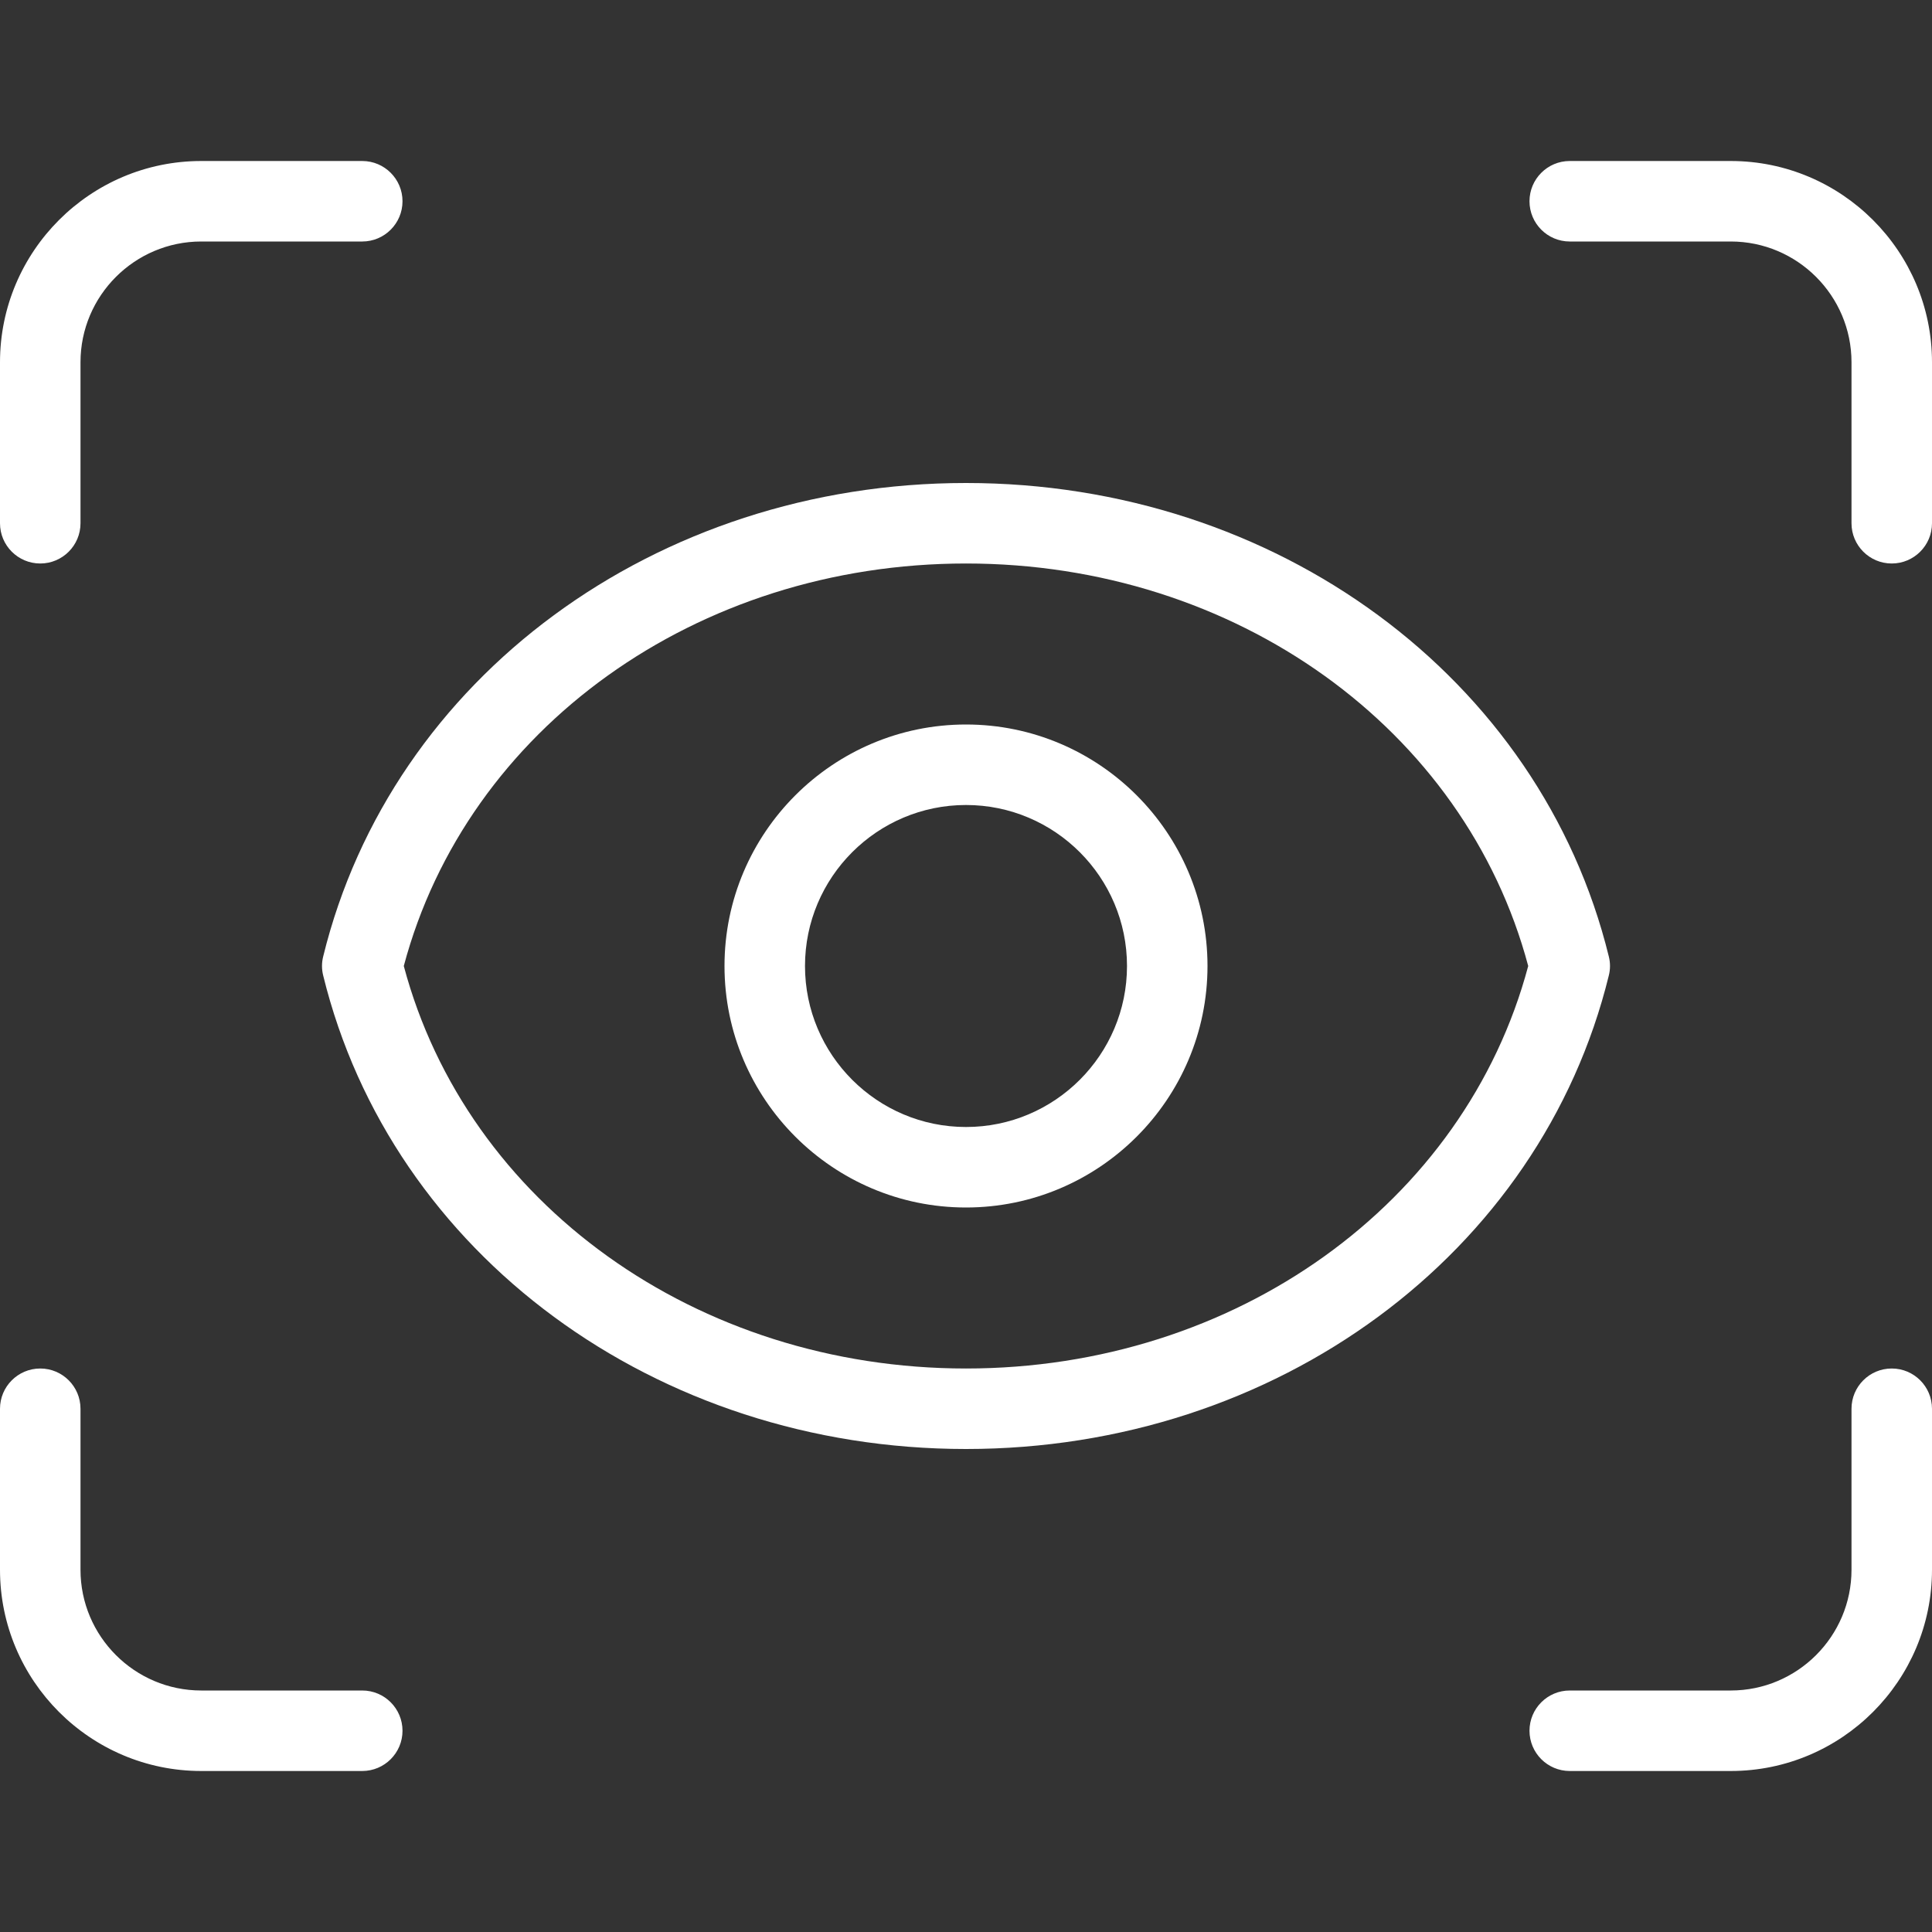
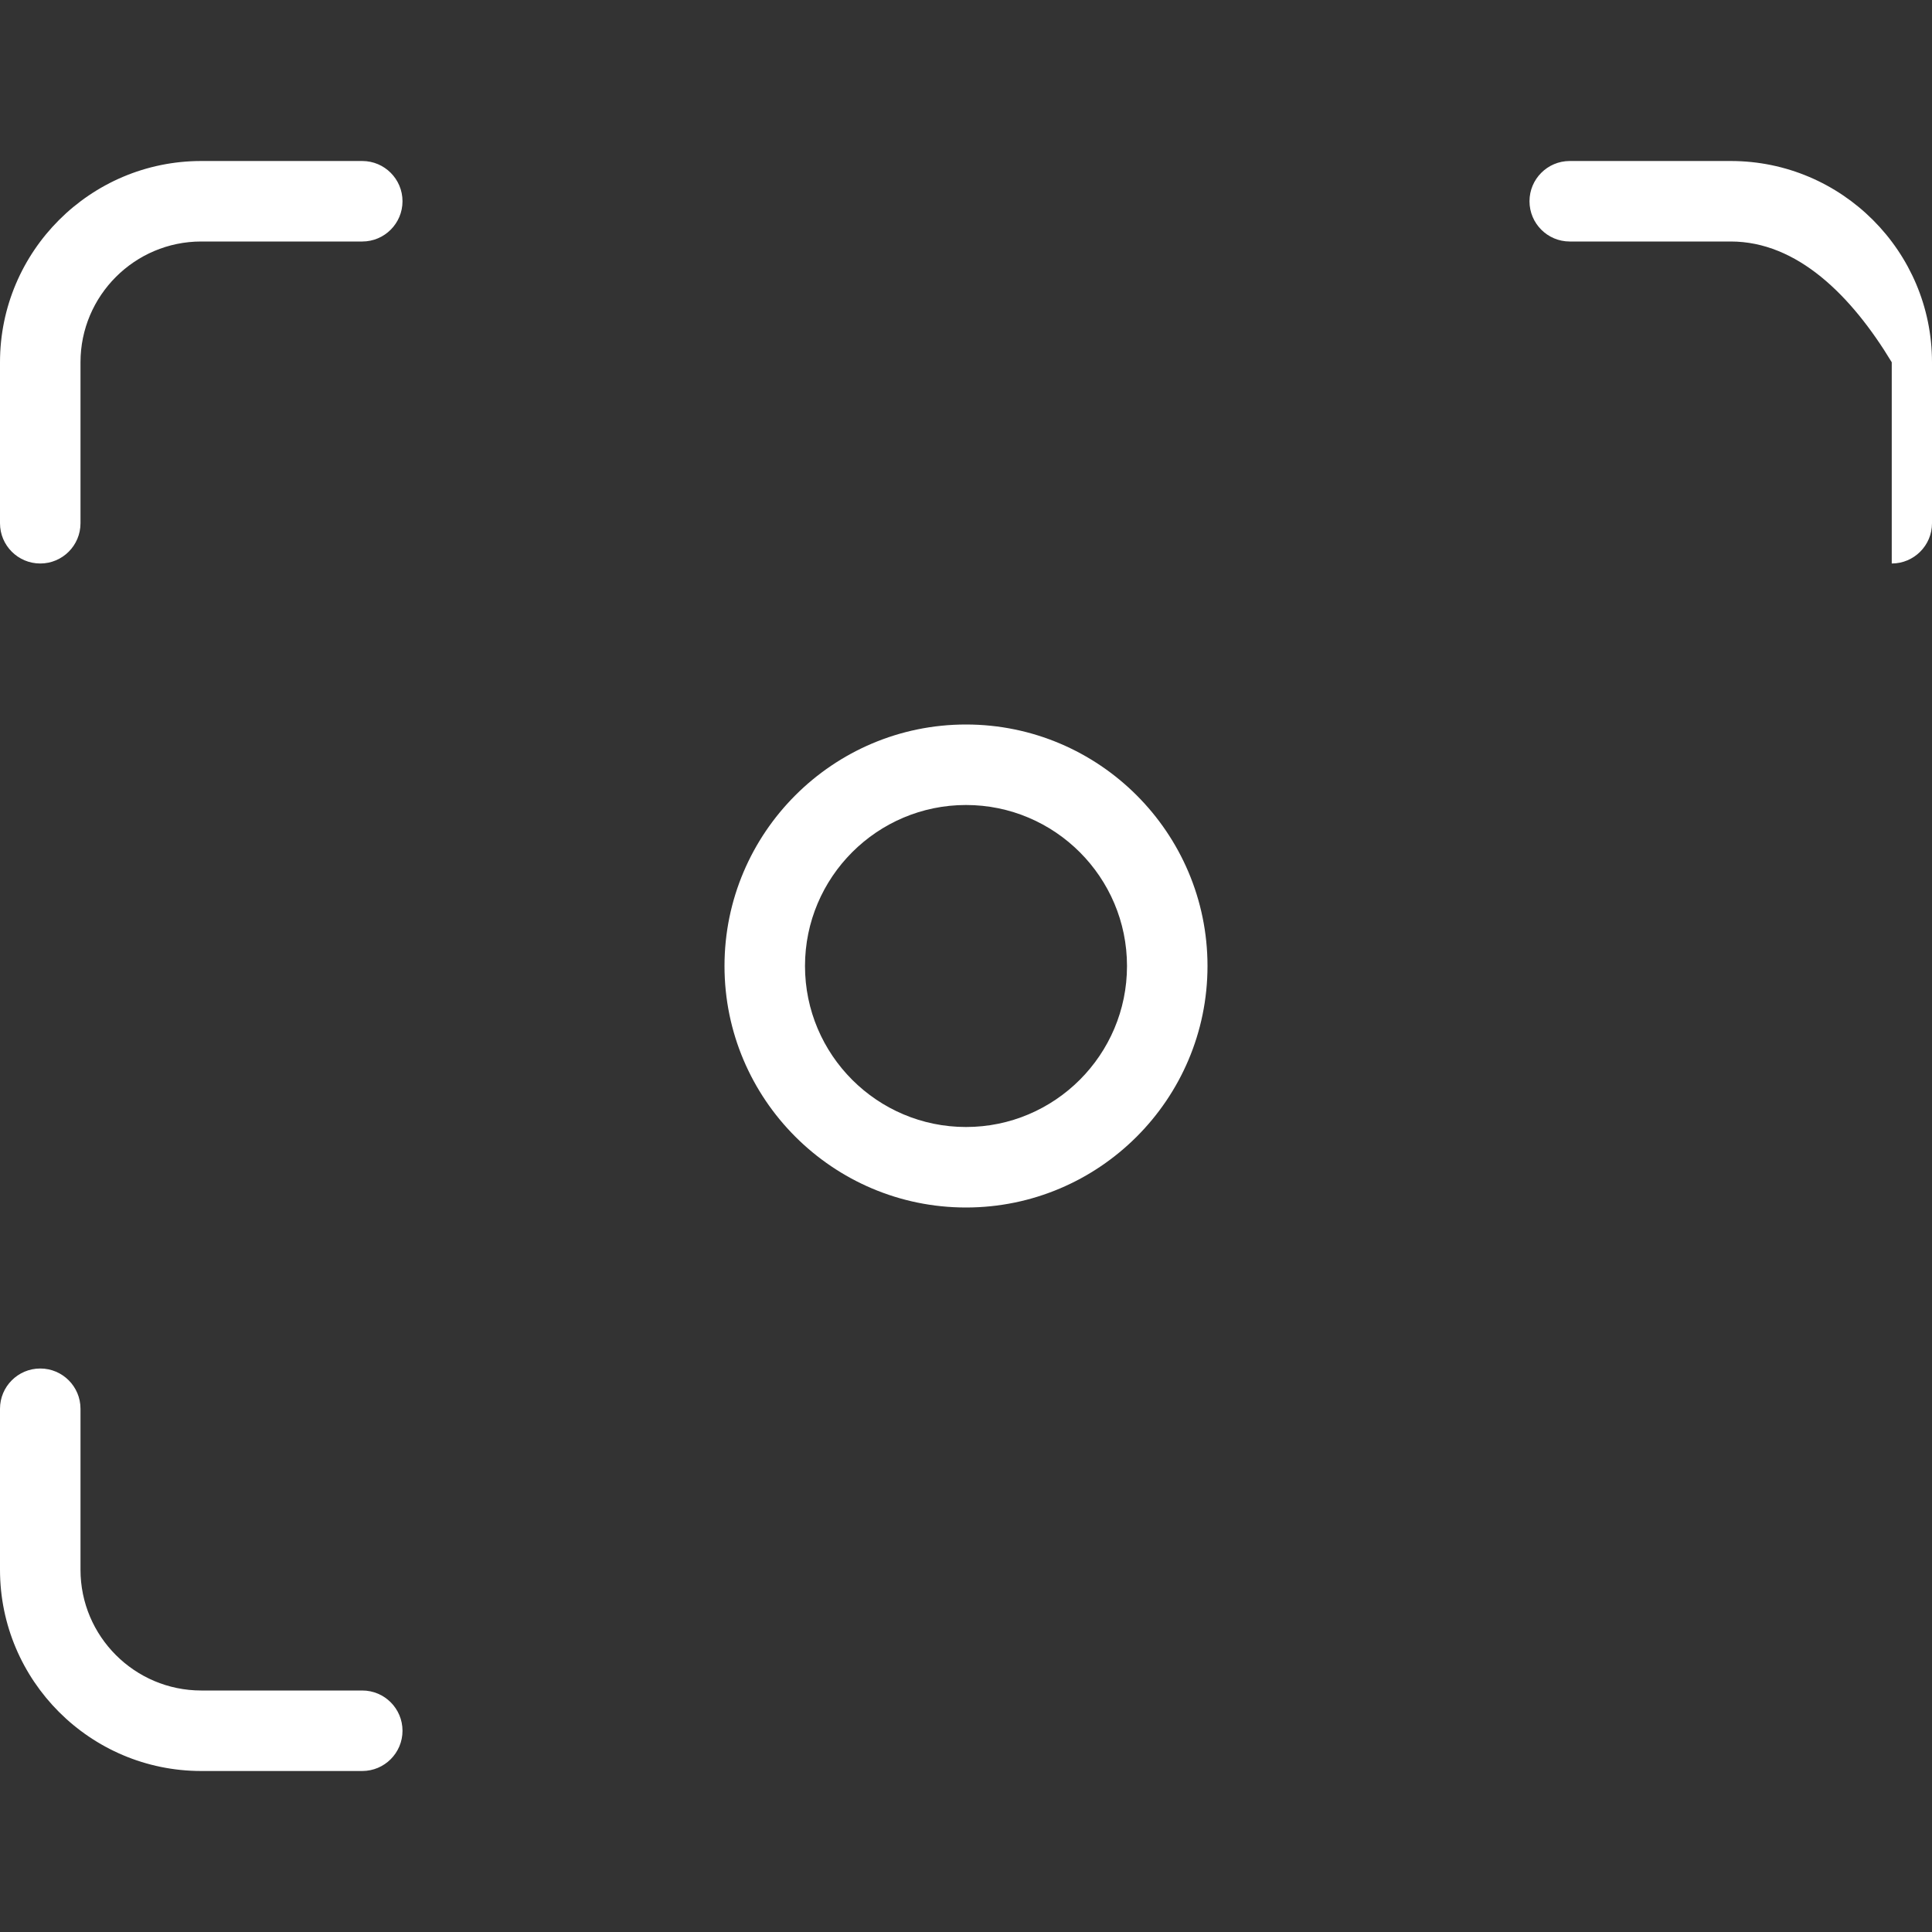
<svg xmlns="http://www.w3.org/2000/svg" width="512" height="512" viewBox="0 0 512 512" fill="none">
  <rect x="0" y="0" width="512" height="512" fill="#333333" stroke="none" />
  <g clip-path="url(#clip0_168:158)">
    <path d="M10.667 149.333C4.779 149.333 0 144.555 0 138.667V96C0 66.603 23.915 42.667 53.333 42.667H96C101.888 42.667 106.667 47.445 106.667 53.333C106.667 59.221 101.888 64 96 64H53.333C35.691 64 21.333 78.357 21.333 96V138.667C21.333 144.555 16.555 149.333 10.667 149.333Z" fill="white" />
-     <path d="M501.333 149.333C495.445 149.333 490.667 144.555 490.667 138.667V96C490.667 78.357 476.309 64 458.667 64H416C410.112 64 405.333 59.221 405.333 53.333C405.333 47.445 410.112 42.667 416 42.667H458.667C488.085 42.667 512 66.603 512 96V138.667C512 144.555 507.221 149.333 501.333 149.333Z" fill="white" />
+     <path d="M501.333 149.333V96C490.667 78.357 476.309 64 458.667 64H416C410.112 64 405.333 59.221 405.333 53.333C405.333 47.445 410.112 42.667 416 42.667H458.667C488.085 42.667 512 66.603 512 96V138.667C512 144.555 507.221 149.333 501.333 149.333Z" fill="white" />
    <path d="M96 469.333H53.333C23.915 469.333 0 445.397 0 416V373.333C0 367.445 4.779 362.667 10.667 362.667C16.555 362.667 21.333 367.445 21.333 373.333V416C21.333 433.643 35.691 448 53.333 448H96C101.888 448 106.667 452.779 106.667 458.667C106.667 464.555 101.888 469.333 96 469.333Z" fill="white" />
-     <path d="M458.667 469.333H416C410.112 469.333 405.333 464.555 405.333 458.667C405.333 452.779 410.112 448 416 448H458.667C476.309 448 490.667 433.643 490.667 416V373.333C490.667 367.445 495.445 362.667 501.333 362.667C507.221 362.667 512 367.445 512 373.333V416C512 445.397 488.085 469.333 458.667 469.333Z" fill="white" />
-     <path d="M256 384C173.803 384 103.765 332.416 85.653 258.539C85.227 256.875 85.227 255.125 85.653 253.461C103.765 179.584 173.803 128 256 128C338.198 128 408.235 179.584 426.347 253.461C426.774 255.125 426.774 256.875 426.347 258.539C408.235 332.416 338.198 384 256 384ZM107.008 256C123.776 318.933 184.64 362.667 256 362.667C327.36 362.667 388.224 318.933 404.992 256C388.224 193.067 327.382 149.333 256 149.333C184.619 149.333 123.776 193.067 107.008 256V256Z" fill="white" />
    <path d="M256 320C220.715 320 192 291.285 192 256C192 220.715 220.715 192 256 192C291.285 192 320 220.715 320 256C320 291.285 291.285 320 256 320ZM256 213.333C232.469 213.333 213.333 232.469 213.333 256C213.333 279.531 232.469 298.667 256 298.667C279.531 298.667 298.667 279.531 298.667 256C298.667 232.469 279.531 213.333 256 213.333Z" fill="white" />
  </g>
  <defs>
    <clipPath id="clip0_168:158">
      <rect width="512" height="512" fill="white" />
    </clipPath>
  </defs>
</svg>